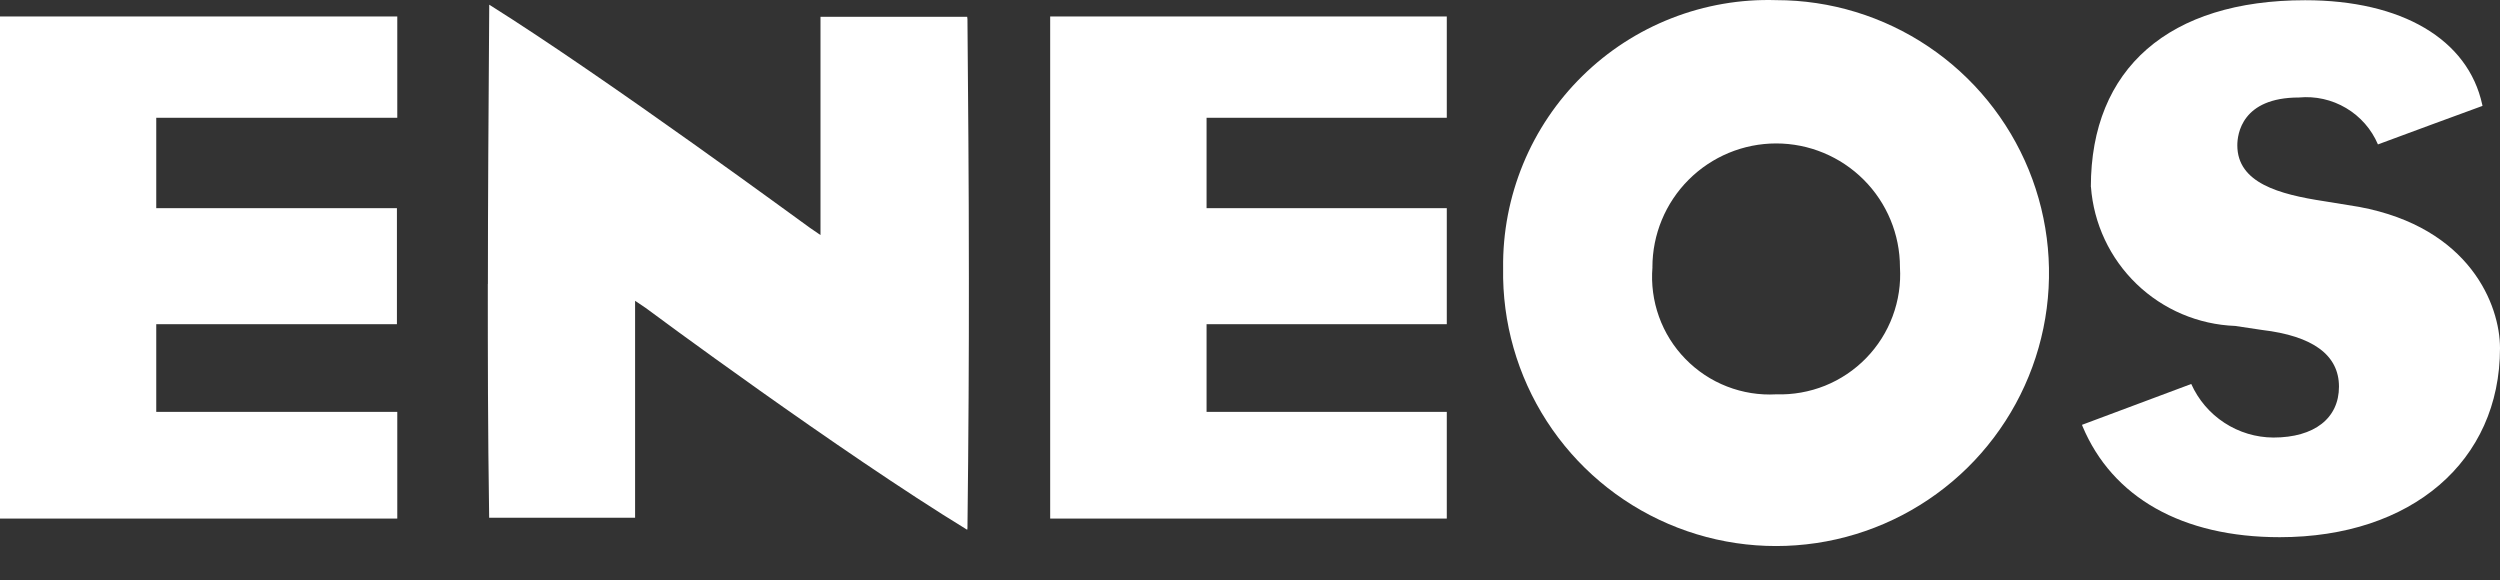
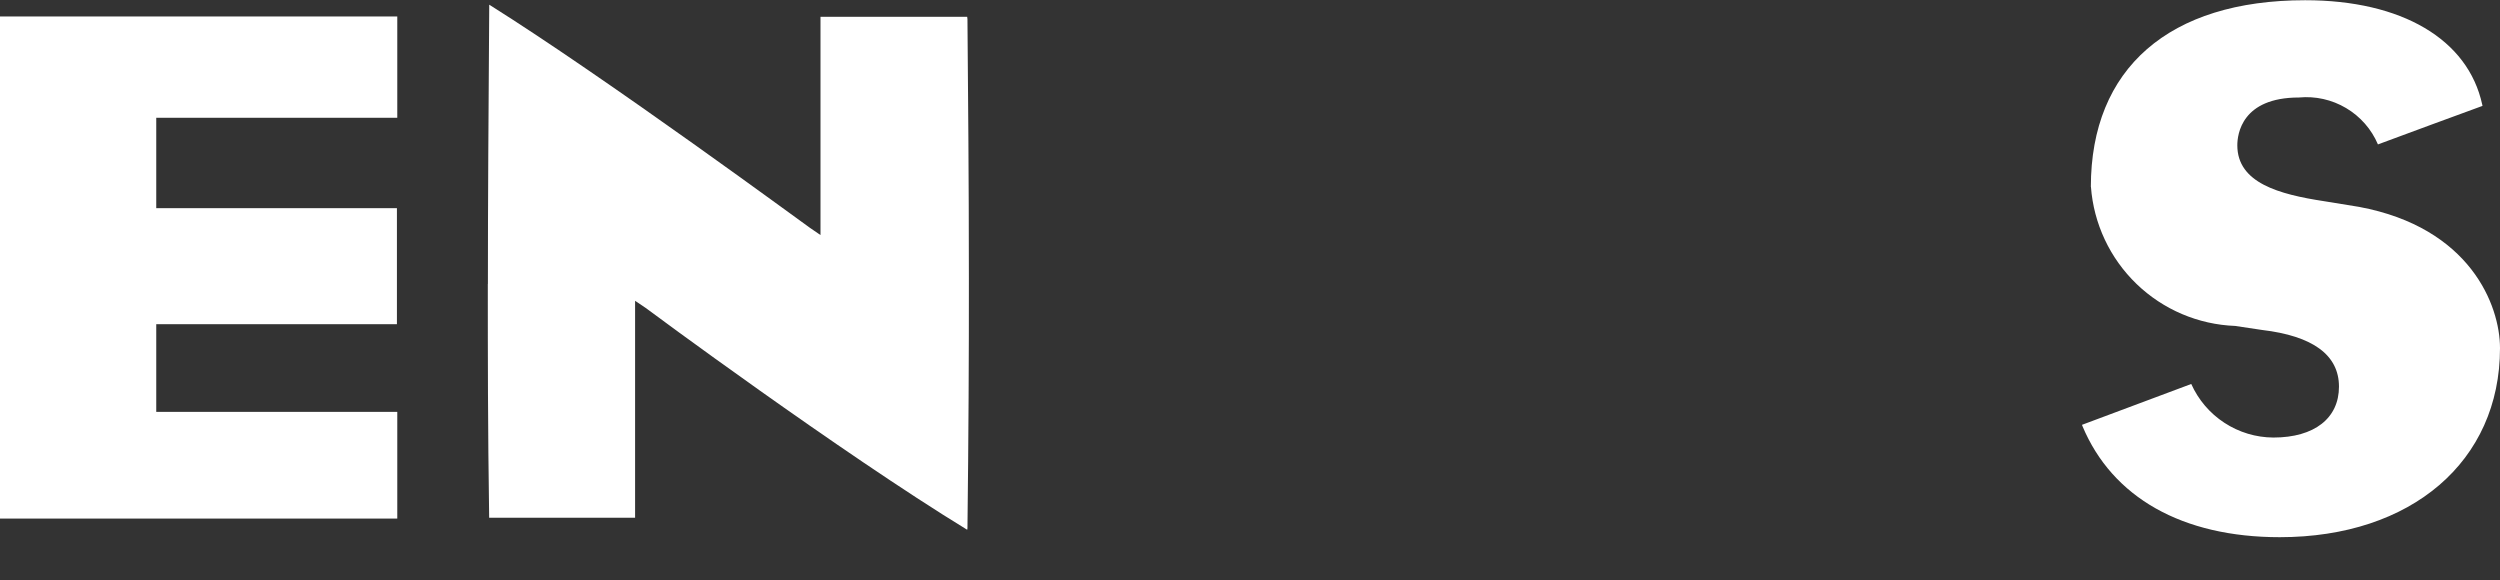
<svg xmlns="http://www.w3.org/2000/svg" width="56" height="13" viewBox="0 0 56 13" fill="none">
  <rect x="0" y="0" width="56" height="13" fill="#333333" stroke="none" />
  <path d="M10.927 6.366C10.927 7.966 10.927 9.565 10.957 11.58C10.957 11.586 10.957 11.592 10.957 11.597C10.968 11.599 10.979 11.599 10.99 11.597H14.226V6.738L14.465 6.899C14.503 6.929 18.806 10.12 21.665 11.867C21.666 11.855 21.668 11.842 21.671 11.83C21.695 9.799 21.705 7.938 21.703 6.248C21.703 3.985 21.684 2.039 21.671 0.429C21.667 0.412 21.665 0.394 21.665 0.376H18.379V5.265L18.145 5.105C18.096 5.076 13.62 1.775 10.959 0.105C10.942 2.611 10.929 4.479 10.929 6.358" fill="white" />
-   <path d="M33.67 6.009C33.649 7.223 33.989 8.415 34.648 9.435C35.306 10.454 36.254 11.255 37.369 11.734C38.484 12.214 39.716 12.35 40.909 12.127C42.102 11.904 43.202 11.33 44.068 10.48C44.934 9.629 45.527 8.54 45.772 7.351C46.017 6.163 45.903 4.928 45.444 3.804C44.985 2.681 44.202 1.719 43.194 1.042C42.187 0.365 41.001 0.003 39.787 0.003C38.986 -0.022 38.189 0.116 37.443 0.408C36.697 0.7 36.018 1.139 35.447 1.701C34.875 2.262 34.423 2.933 34.118 3.673C33.813 4.414 33.66 5.208 33.67 6.009ZM37.014 5.986C37.014 5.251 37.306 4.546 37.826 4.026C38.346 3.506 39.051 3.213 39.787 3.213C40.522 3.213 41.227 3.506 41.747 4.026C42.267 4.546 42.559 5.251 42.559 5.986C42.582 6.359 42.526 6.733 42.395 7.084C42.265 7.434 42.062 7.754 41.801 8.022C41.541 8.289 41.227 8.5 40.88 8.64C40.533 8.779 40.16 8.845 39.787 8.833C39.411 8.854 39.035 8.794 38.684 8.657C38.333 8.521 38.016 8.31 37.753 8.04C37.49 7.771 37.288 7.448 37.161 7.093C37.034 6.739 36.984 6.361 37.015 5.986" fill="white" />
  <path d="M46.837 4.184C46.898 5.01 47.262 5.785 47.858 6.36C48.454 6.935 49.241 7.27 50.069 7.301L50.669 7.391C51.812 7.526 52.393 7.955 52.393 8.661C52.393 9.367 51.844 9.801 50.923 9.801C50.533 9.799 50.153 9.684 49.827 9.471C49.501 9.259 49.243 8.956 49.084 8.601L46.637 9.516C46.641 9.525 46.644 9.535 46.647 9.545C47.317 11.145 48.884 12.033 51.066 12.033C54.017 12.033 56 10.333 56 7.798C56 6.839 55.333 5.098 52.843 4.634L52.062 4.507C51.053 4.353 50.116 4.099 50.116 3.255C50.116 3.005 50.216 2.184 51.496 2.184C51.865 2.149 52.235 2.232 52.553 2.421C52.871 2.609 53.121 2.894 53.266 3.235C53.628 3.101 55.342 2.466 55.608 2.372C55.606 2.362 55.603 2.352 55.602 2.343C55.284 0.881 53.802 0.005 51.635 0.005C48.589 0.005 46.835 1.531 46.835 4.188" fill="white" />
  <path d="M8.899 9.226H3.5V7.262H8.891V4.663H3.5V2.638H8.899V0.369H0V11.616H8.899V9.226Z" fill="white" />
-   <path d="M32.408 9.226H27.027V7.262H32.408V4.663H27.027V2.638H32.408V0.369H23.524V11.616H32.408V9.226Z" fill="white" />
</svg>